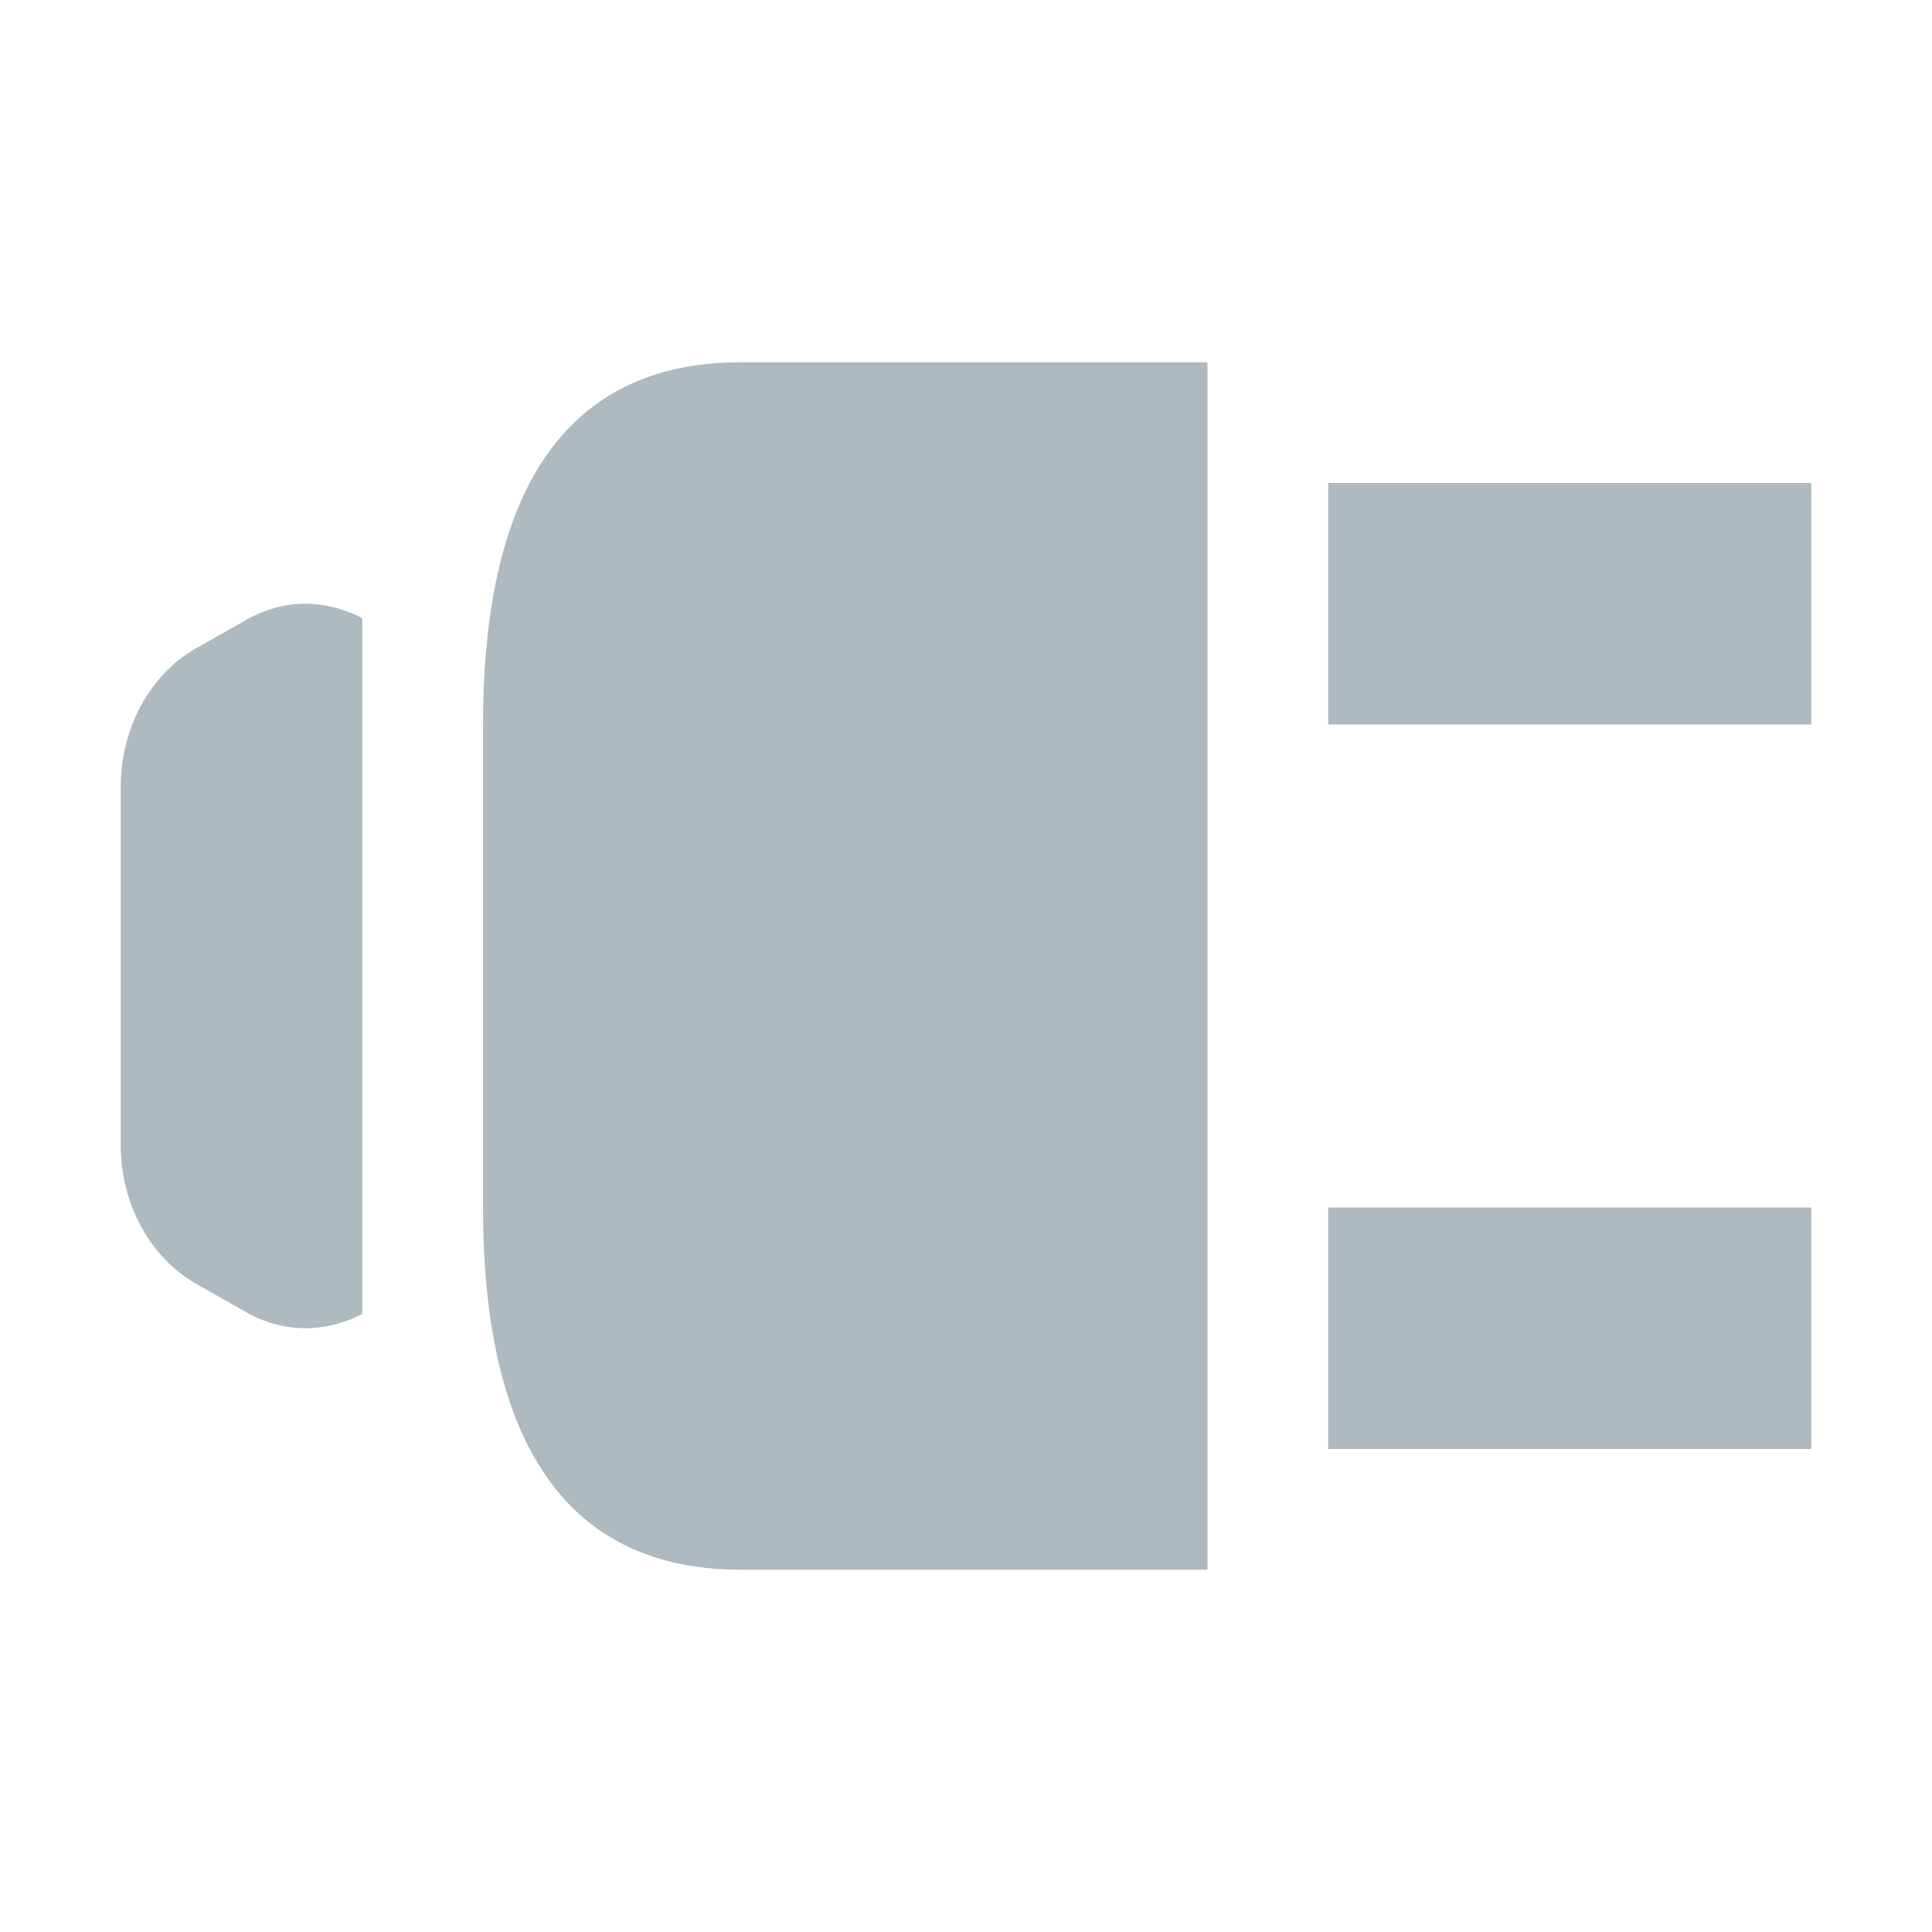
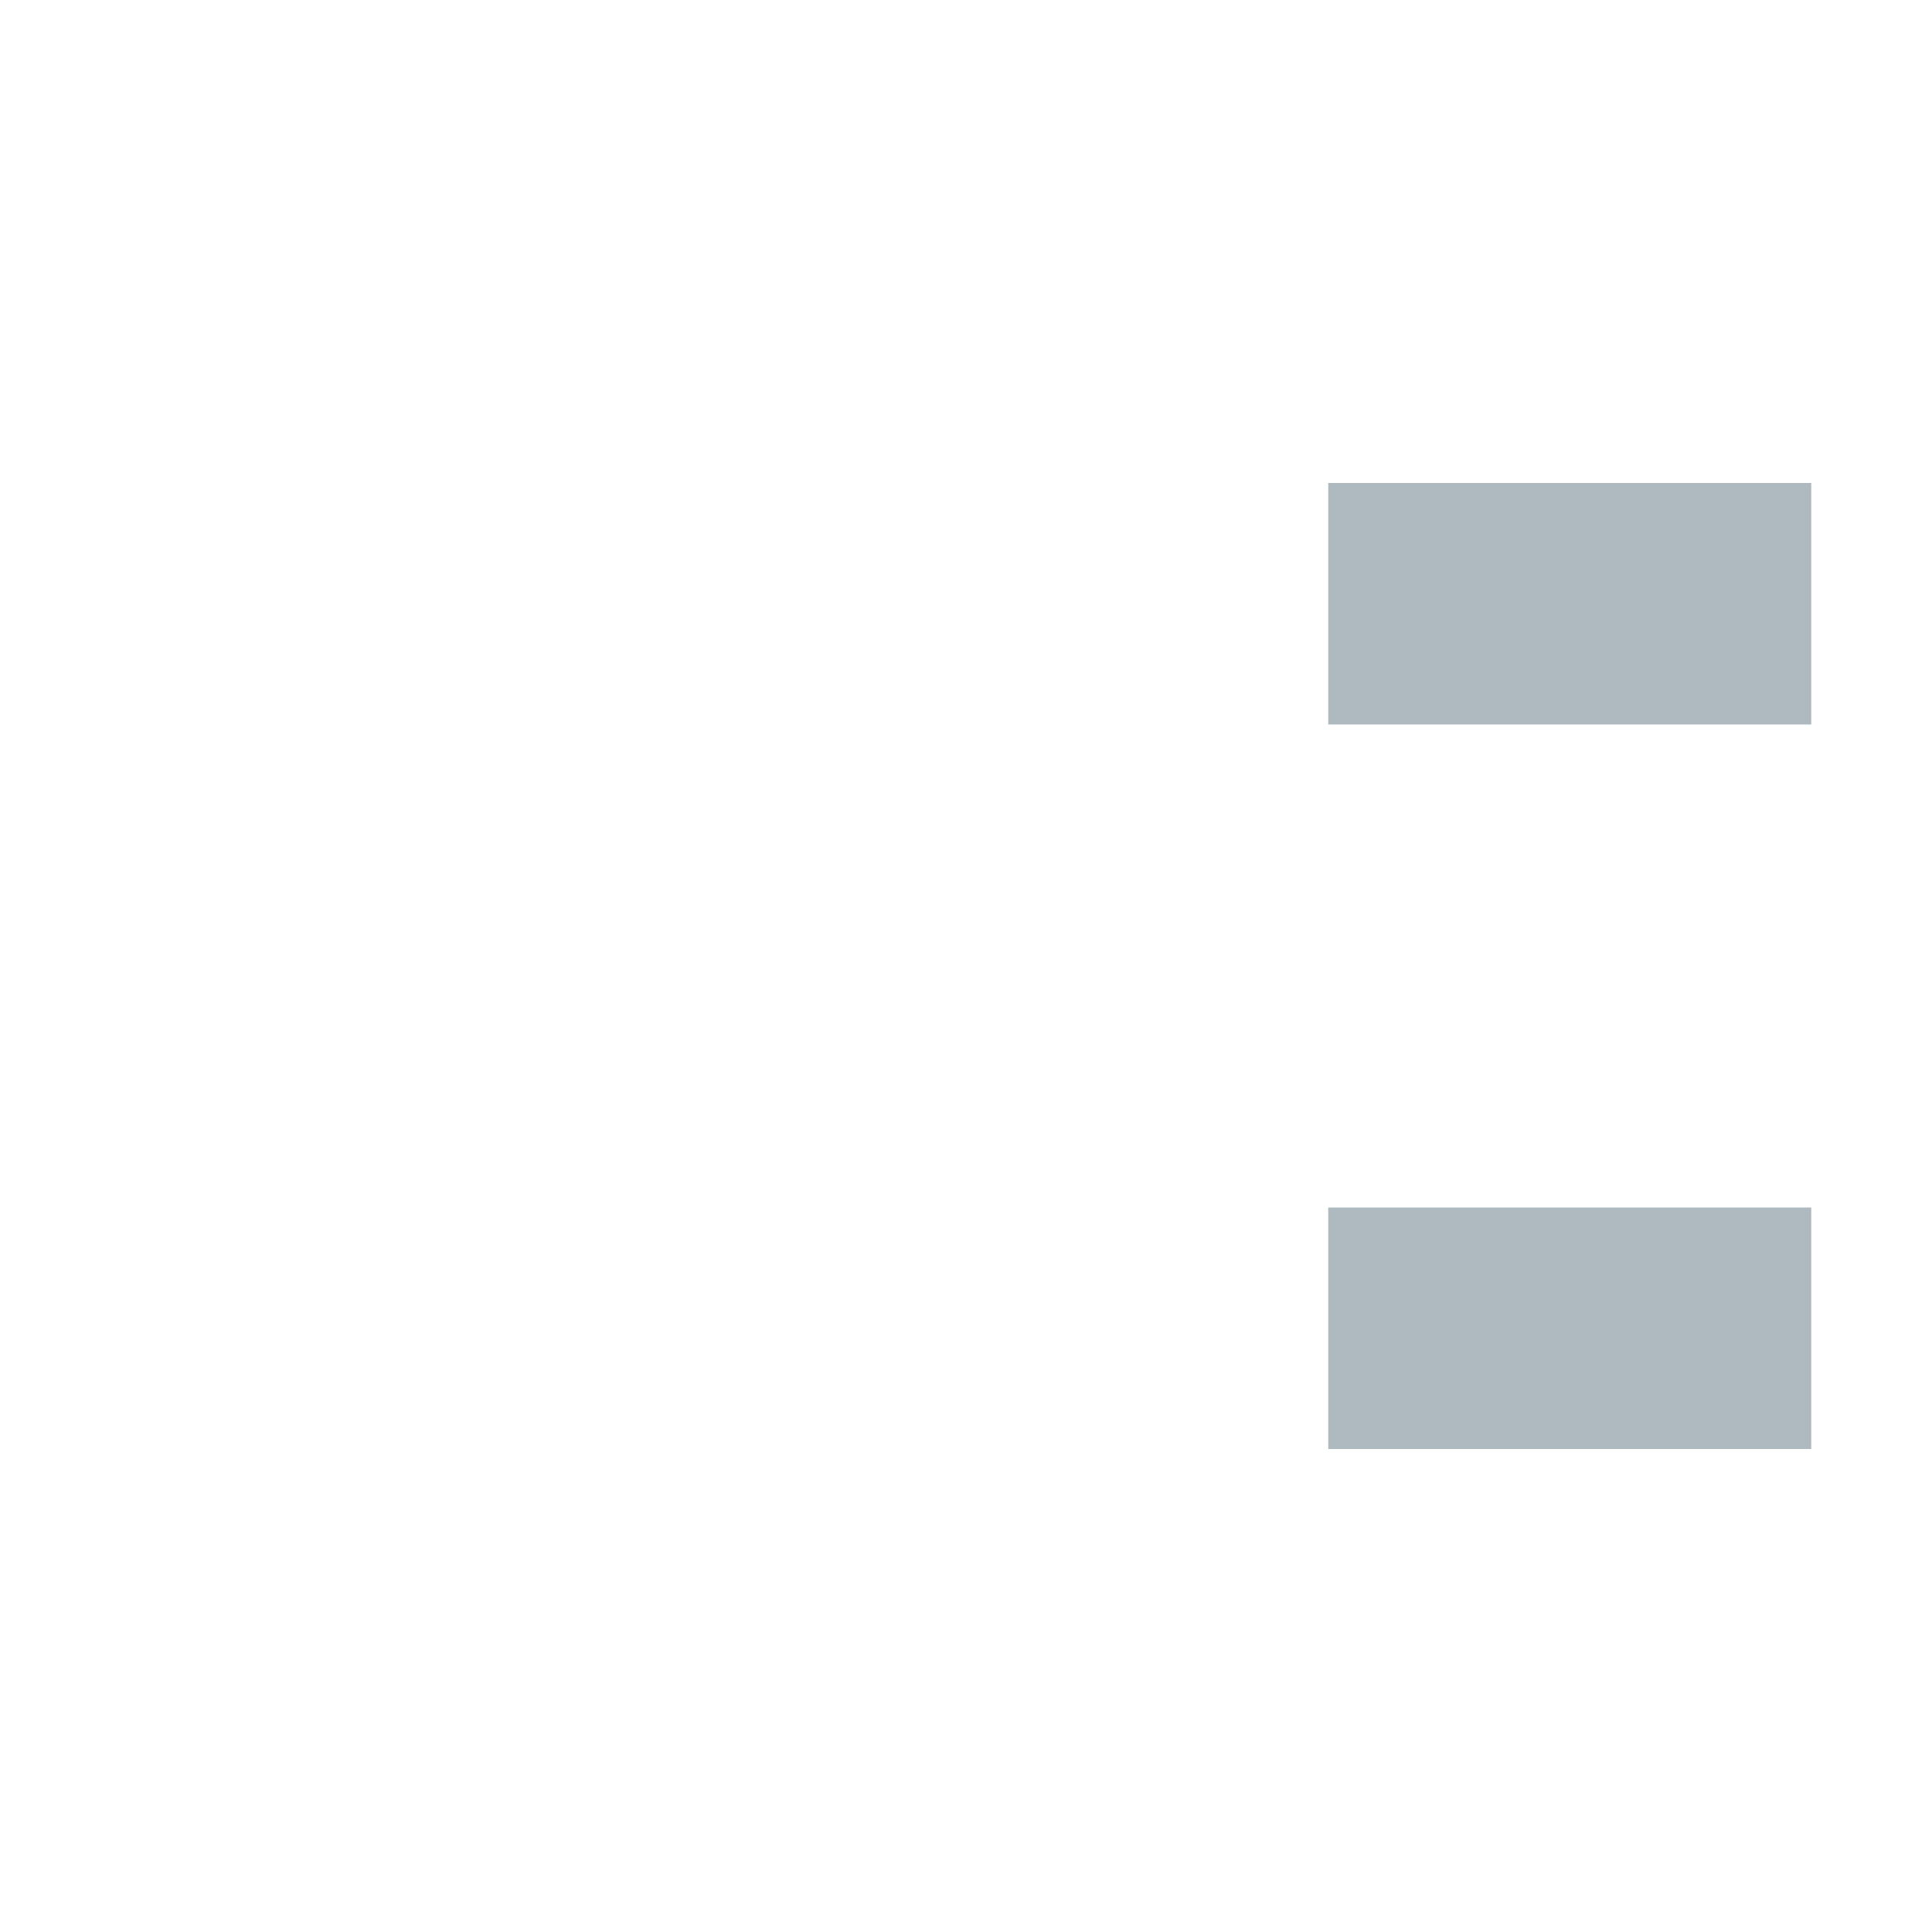
<svg xmlns="http://www.w3.org/2000/svg" width="16" height="16" viewBox="0 0 16 16">
  <g fill="none" fill-opacity=".8" fill-rule="evenodd">
-     <path fill="#9AA7B0" d="M1 9.485C1 9.968 1.241 10.412 1.623 10.631L2.039 10.867C2.363 11.051 2.708 11.032 3 10.882L3 8.759 3 7.241 3 5.119C2.708 4.967 2.363 4.949 2.039 5.134L1.623 5.369C1.241 5.587 1 6.031 1 6.515L1 7.241 1 8.759 1 9.485zM10 3L10 12.375 10 13 8.5 13 6.137 13C4.5 13 4 11.655 4 9.995L4 6.004C4 4.345 4.5 3 6.137 3L10 3z" />
    <polygon fill="#9AA7B0" points="11 12 15 12 15 10 11 10" />
    <polygon fill="#9AA7B0" points="11 6 15 6 15 4 11 4" />
  </g>
</svg>